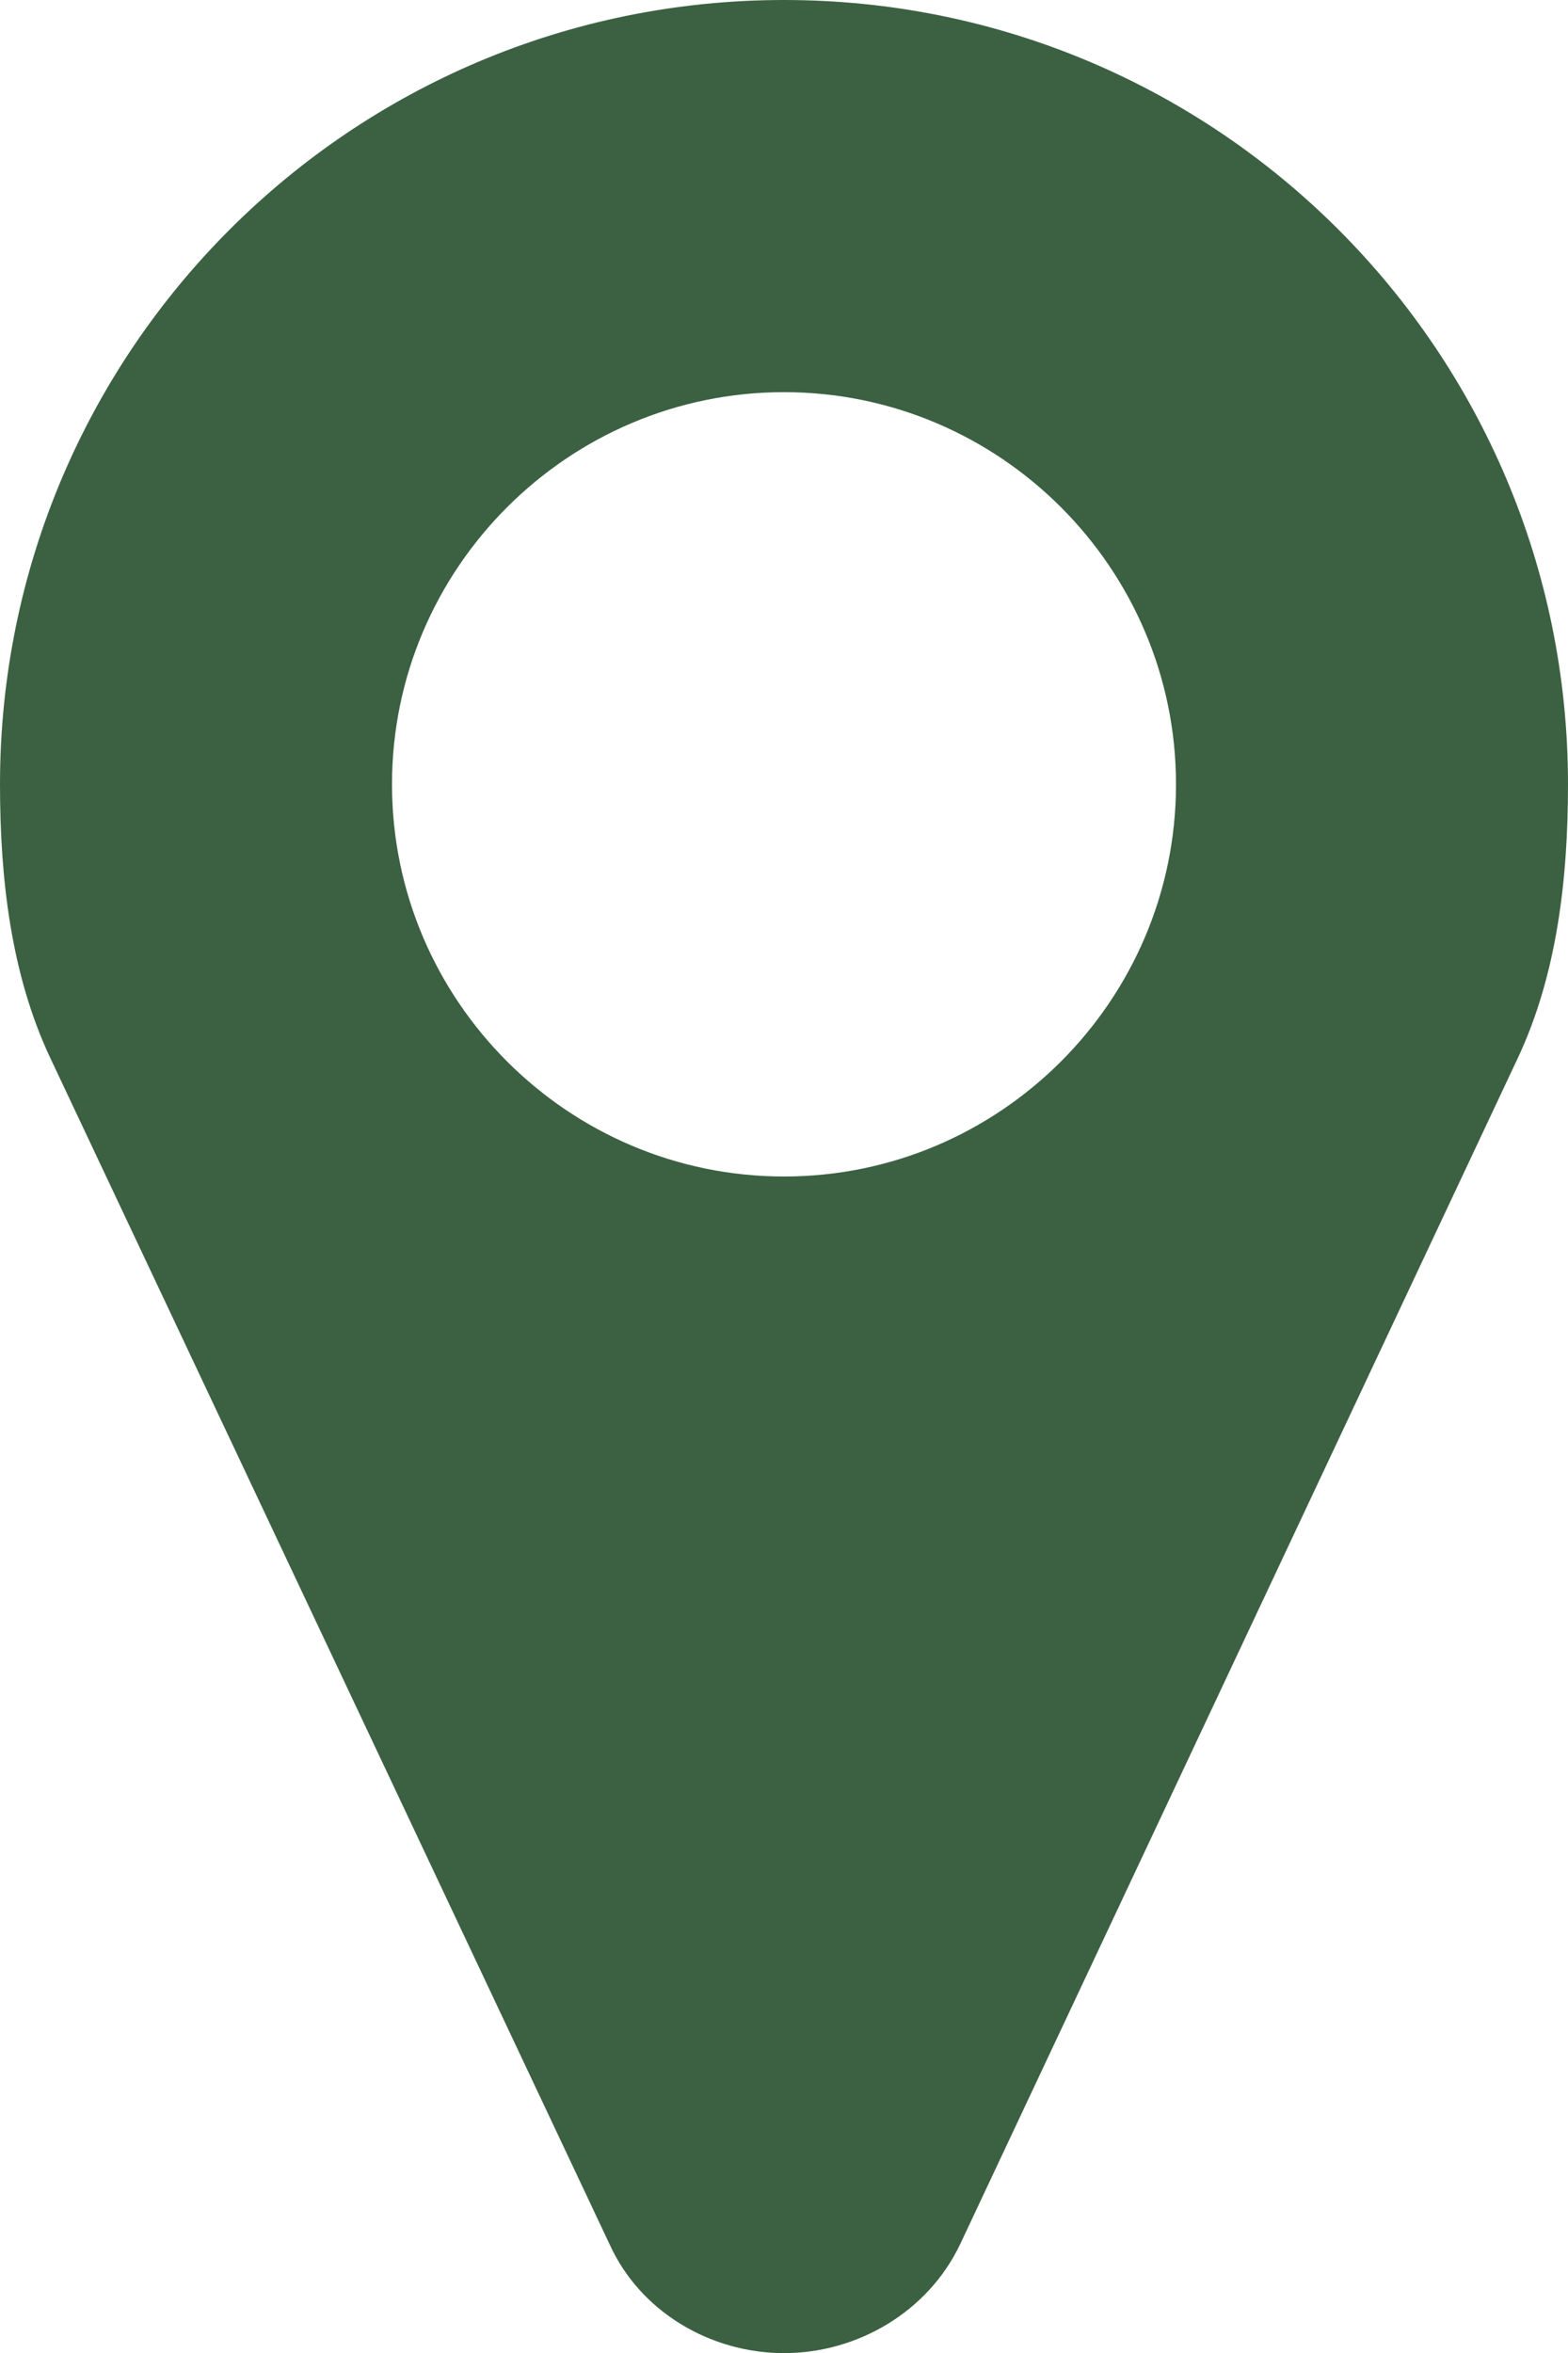
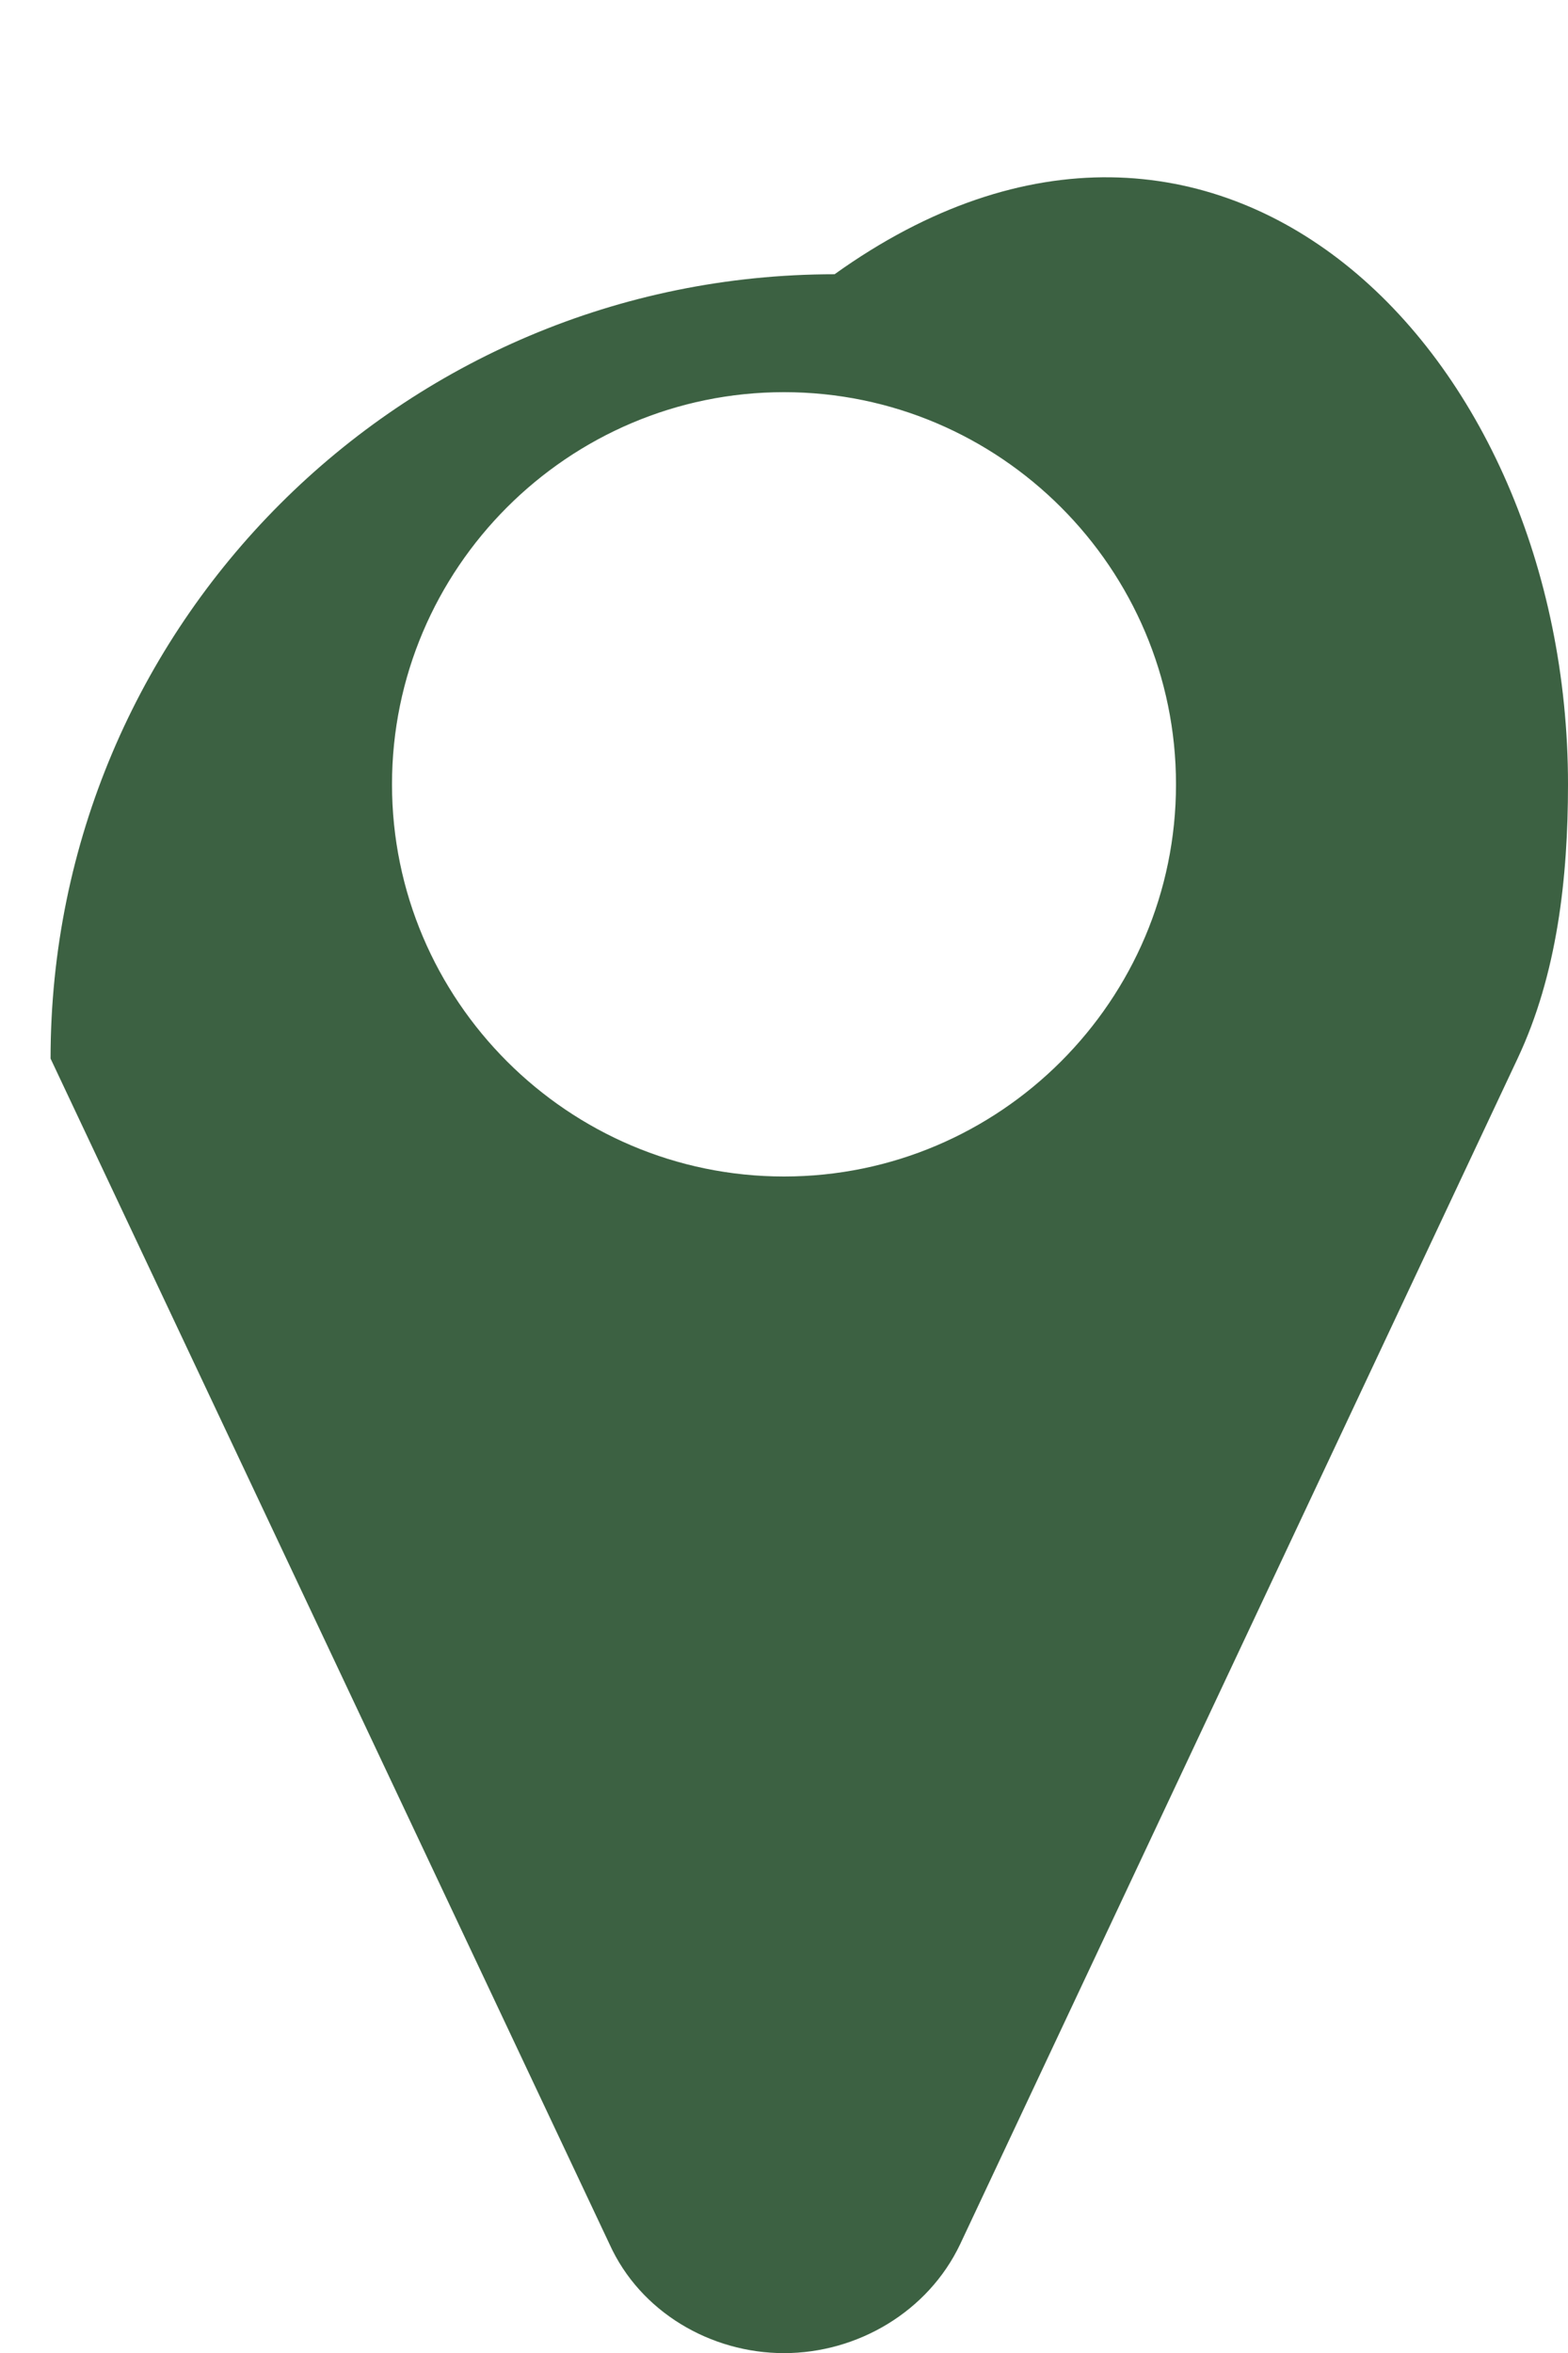
<svg xmlns="http://www.w3.org/2000/svg" version="1.1" id="Layer_1" x="0px" y="0px" width="12px" height="18px" viewBox="0 0 12 18" enable-background="new 0 0 12 18" xml:space="preserve">
  <g>
-     <path fill="#3C6142" d="M11.614,8.098l-4.266,9.07C7.102,17.685,6.562,18.001,6,18.001c-0.562,0-1.101-0.316-1.335-0.833   l-4.278-9.07C0.082,7.453,0,6.715,0,6c0-3.315,2.685-6,6-6C9.317,0,12,2.685,12,6C12,6.715,11.918,7.453,11.614,8.098z M6,3   C4.348,3,3,4.348,3,6C3,7.653,4.348,9,6,9C7.653,9,9,7.653,9,6C9,4.348,7.653,3,6,3z" />
+     <path fill="#3C6142" d="M11.614,8.098l-4.266,9.07C7.102,17.685,6.562,18.001,6,18.001c-0.562,0-1.101-0.316-1.335-0.833   l-4.278-9.07c0-3.315,2.685-6,6-6C9.317,0,12,2.685,12,6C12,6.715,11.918,7.453,11.614,8.098z M6,3   C4.348,3,3,4.348,3,6C3,7.653,4.348,9,6,9C7.653,9,9,7.653,9,6C9,4.348,7.653,3,6,3z" />
  </g>
</svg>